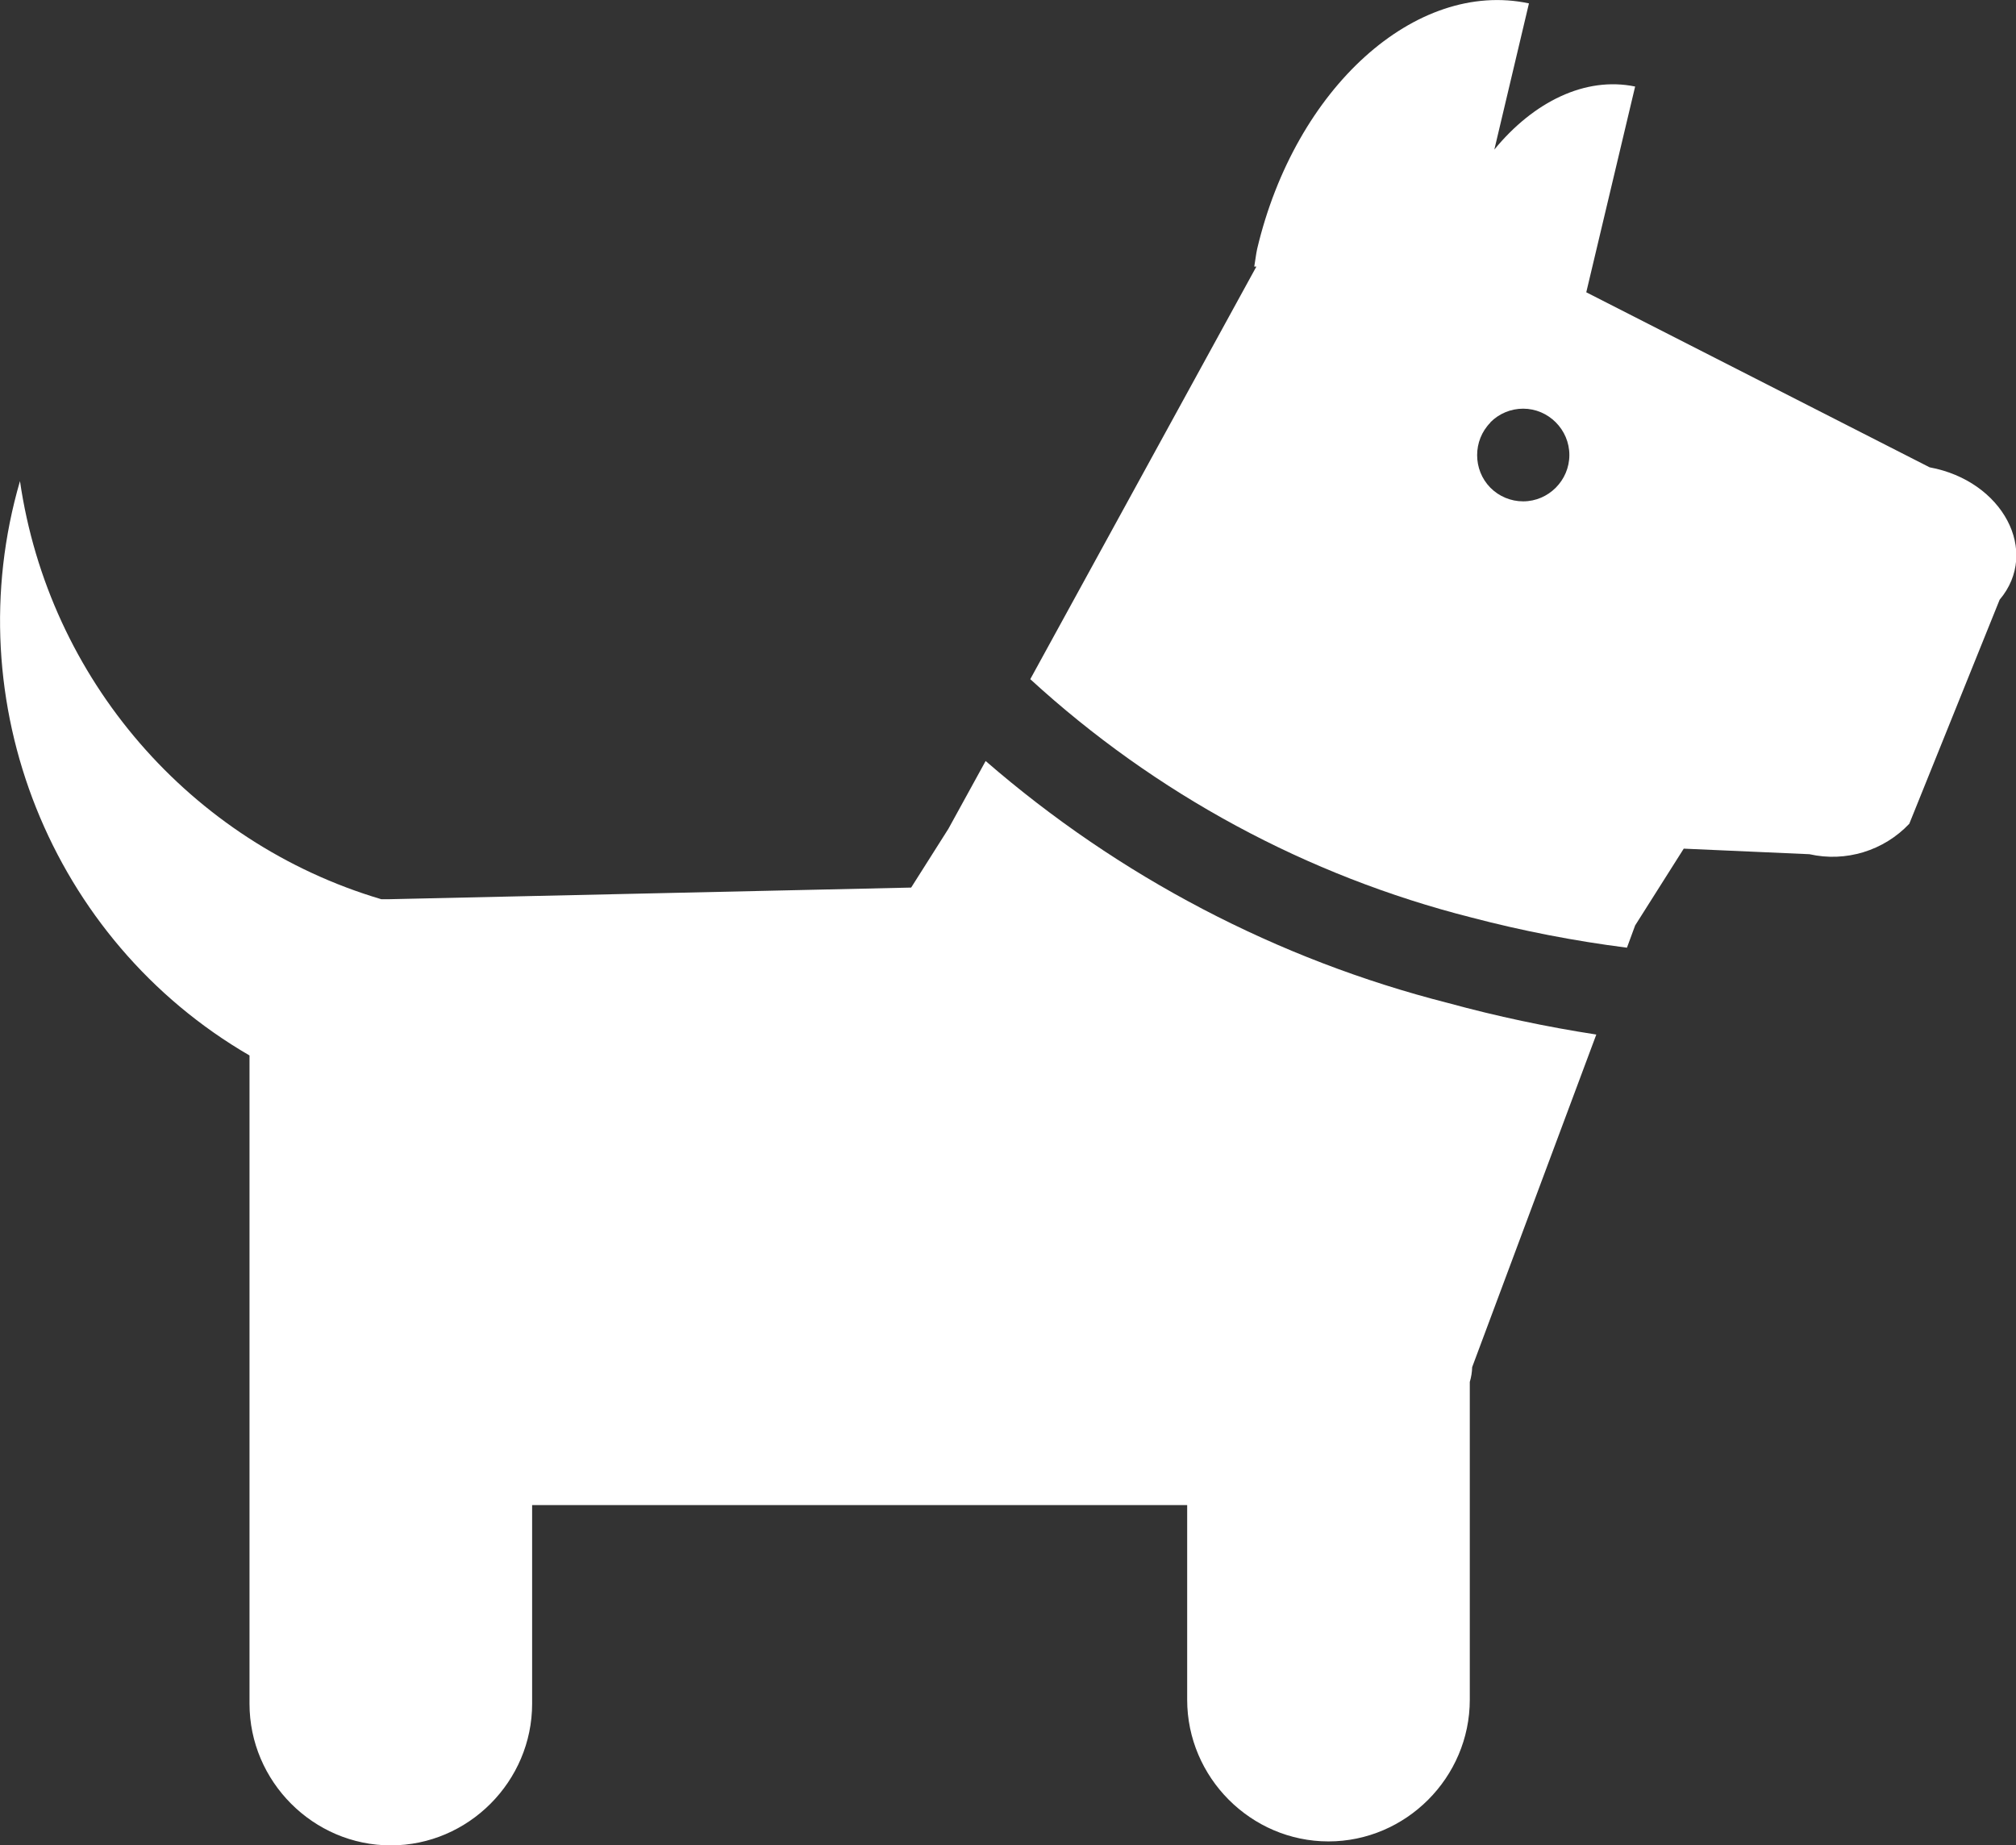
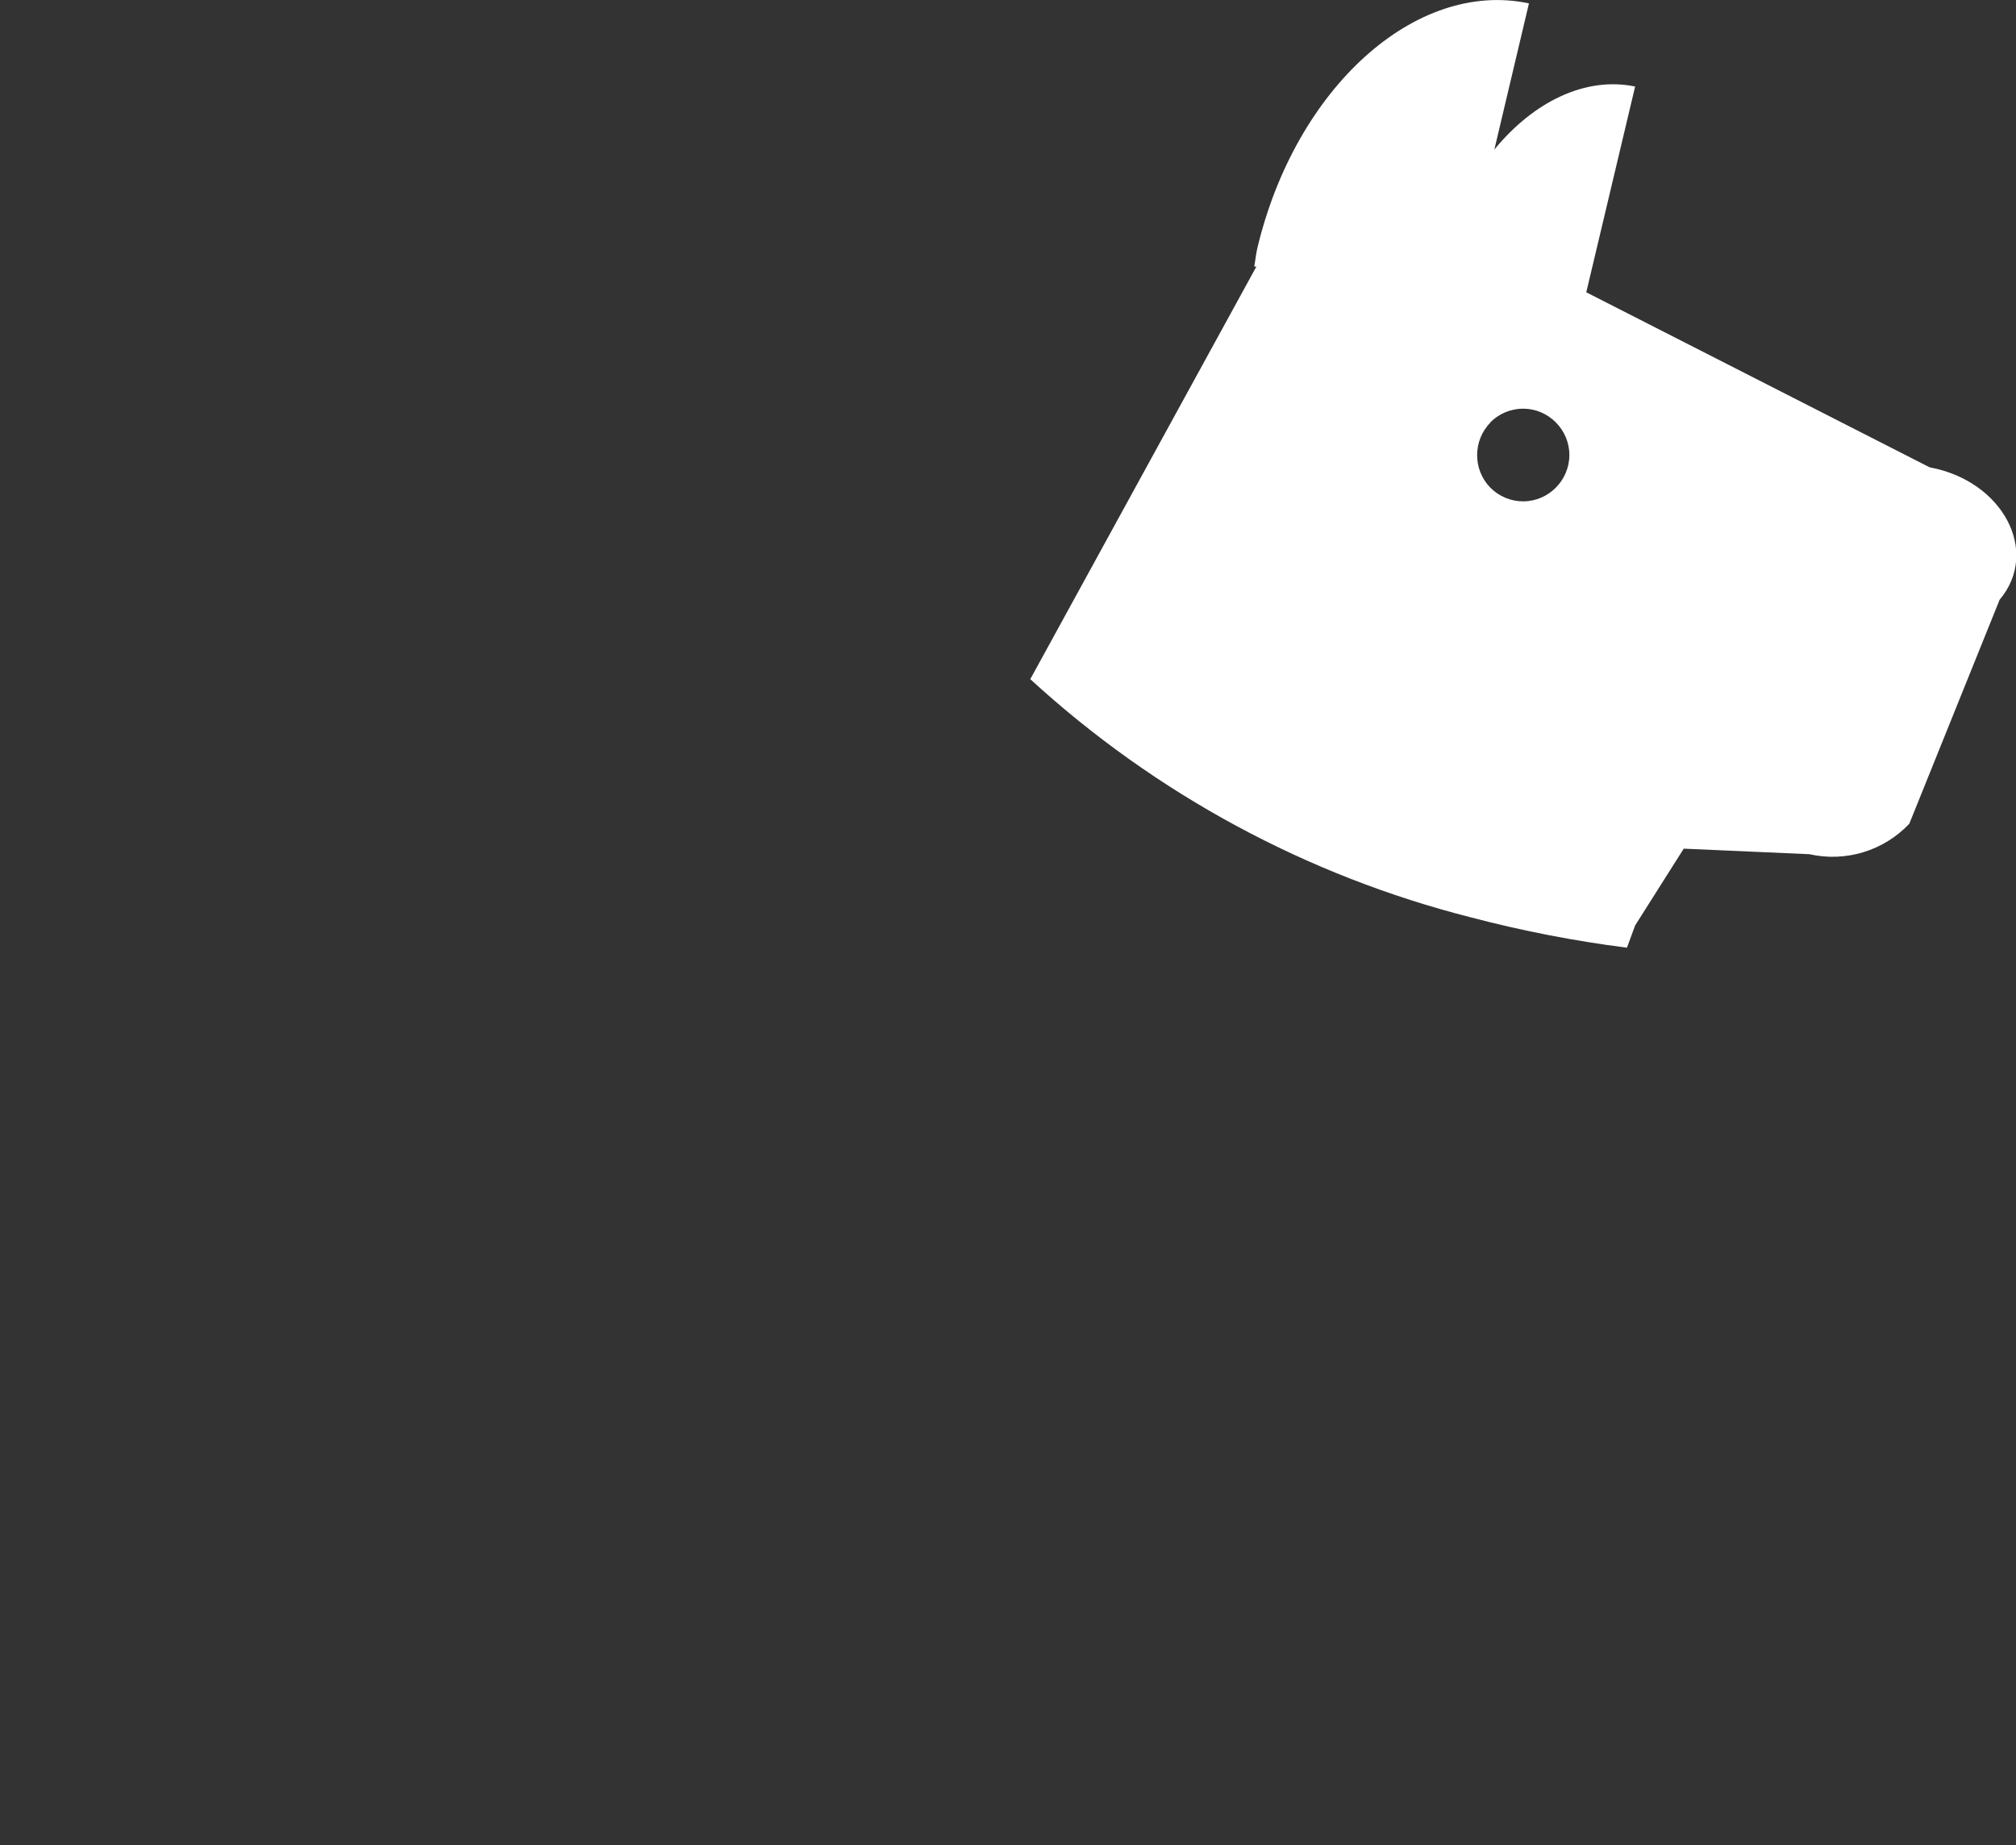
<svg xmlns="http://www.w3.org/2000/svg" width="100%" height="100%" viewBox="0 0 59 54" version="1.1" xml:space="preserve" style="fill-rule:evenodd;clip-rule:evenodd;stroke-linejoin:round;stroke-miterlimit:2;">
  <rect x="0" y="0" width="59" height="54" fill="#333333" stroke="none" />
  <g transform="matrix(0.773,0,0,0.775,-9.588,-11.123)">
    <path d="M51.41,40C56.147,44.333 61.886,47.426 68.11,49C70.047,49.507 72.014,49.888 74,50.14L74.31,49.3L76.15,46.4L80.91,46.61C82.283,46.919 83.722,46.481 84.69,45.46L88.11,37C89.65,35.18 88.23,32.51 85.46,32L72.46,25.39L74.31,17.62C72.42,17.23 70.46,18.2 68.98,20L70.29,14.48C66,13.57 61.44,17.68 60,23.75C59.95,23.98 59.93,24.2 59.89,24.42L59.97,24.42L51.41,40ZM68.83,30.3C69.158,29.97 69.605,29.785 70.07,29.785C71.03,29.785 71.82,30.575 71.82,31.535C71.82,32.495 71.03,33.285 70.07,33.285C69.605,33.285 69.158,33.1 68.83,32.77C68.161,32.093 68.161,30.987 68.83,30.31L68.83,30.3Z" style="fill:white;fill-rule:nonzero;" />
  </g>
  <g transform="matrix(0.773,0,0,0.775,-9.588,-11.123)">
-     <path d="M67.23,52.23C60.762,50.588 54.766,47.458 49.72,43.09L48.31,45.65L46.9,47.87L27.12,48.31L26.84,48.31C19.603,46.169 14.248,39.988 13.16,32.52C10.725,40.861 14.33,49.858 21.85,54.21L21.85,78.69C21.85,81.625 24.265,84.04 27.2,84.04C30.135,84.04 32.55,81.625 32.55,78.69L32.55,71.19L57.35,71.19L57.35,78.54C57.35,81.475 59.765,83.89 62.7,83.89C65.635,83.89 68.05,81.475 68.05,78.54L68.05,66.54C68.104,66.358 68.135,66.17 68.14,65.98L72.84,53.42C70.949,53.13 69.076,52.733 67.23,52.23Z" style="fill:white;fill-rule:nonzero;" />
-   </g>
+     </g>
</svg>